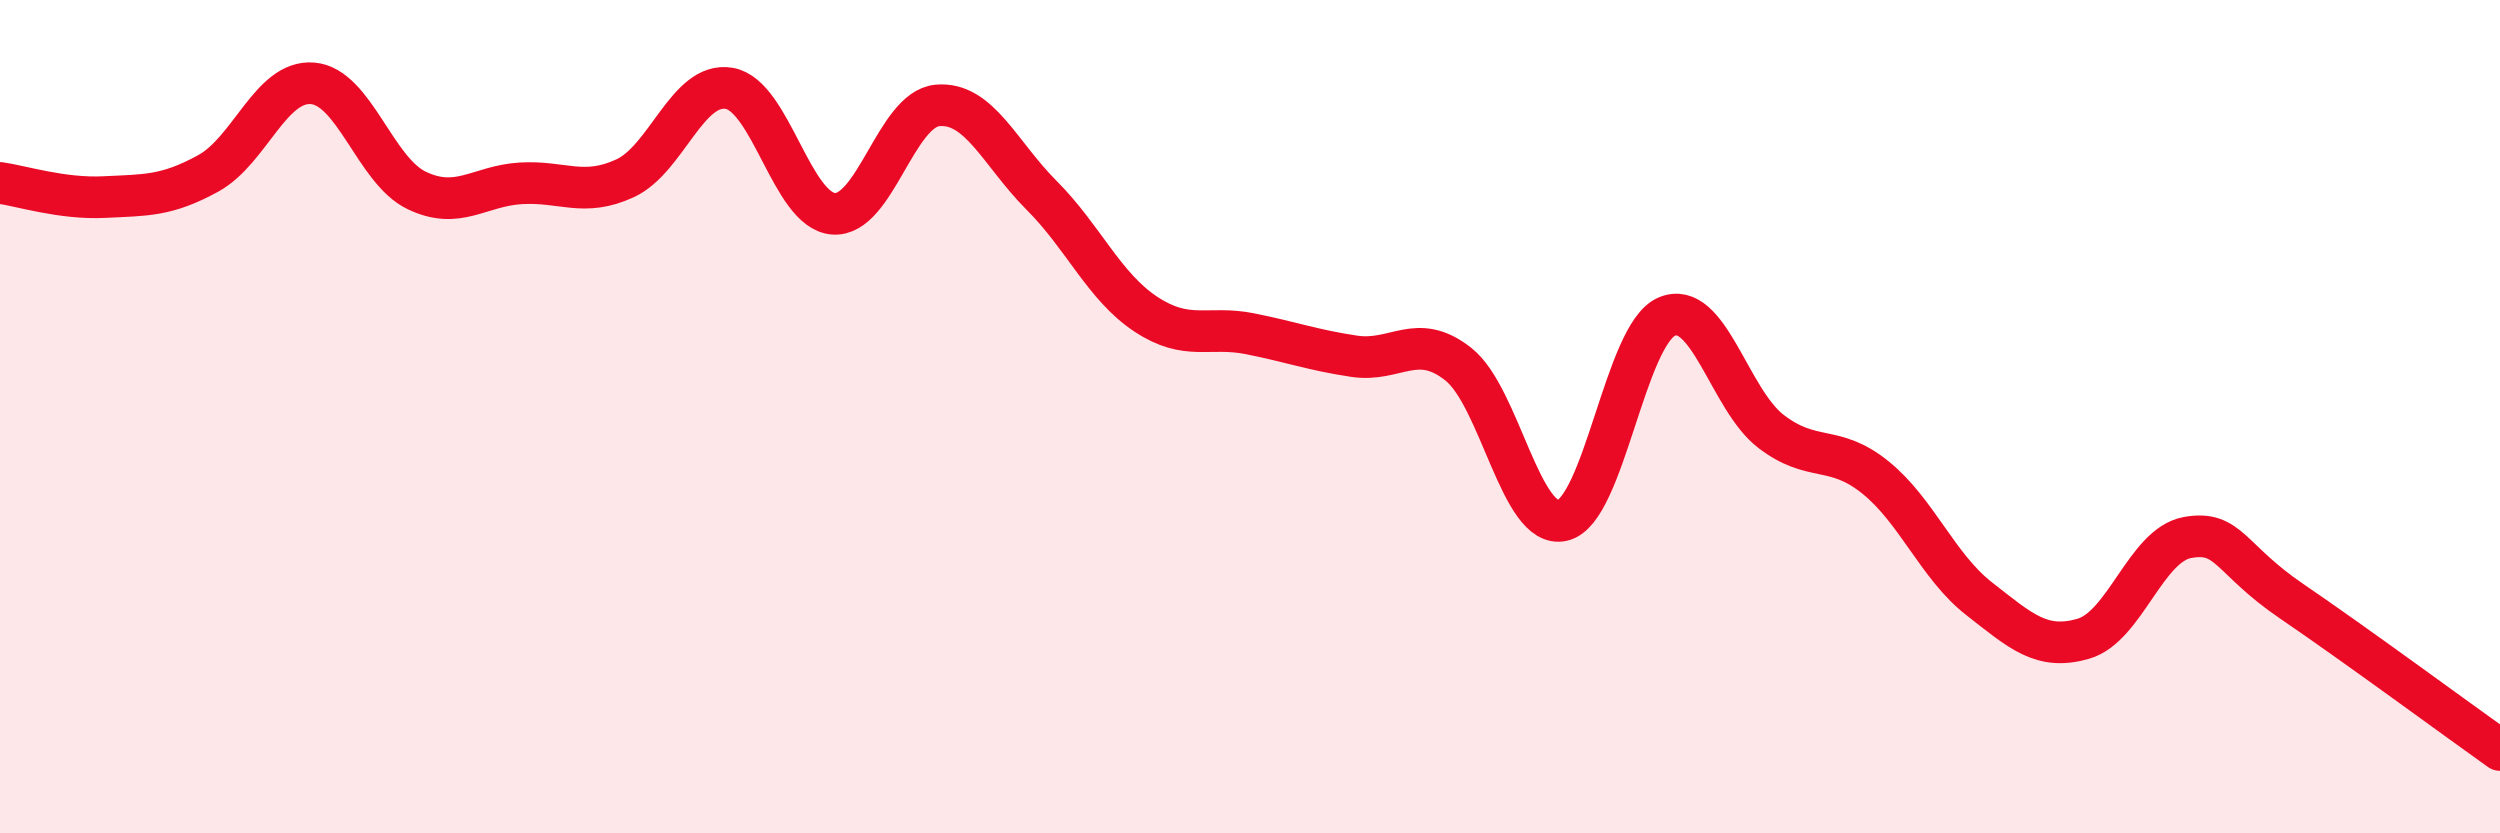
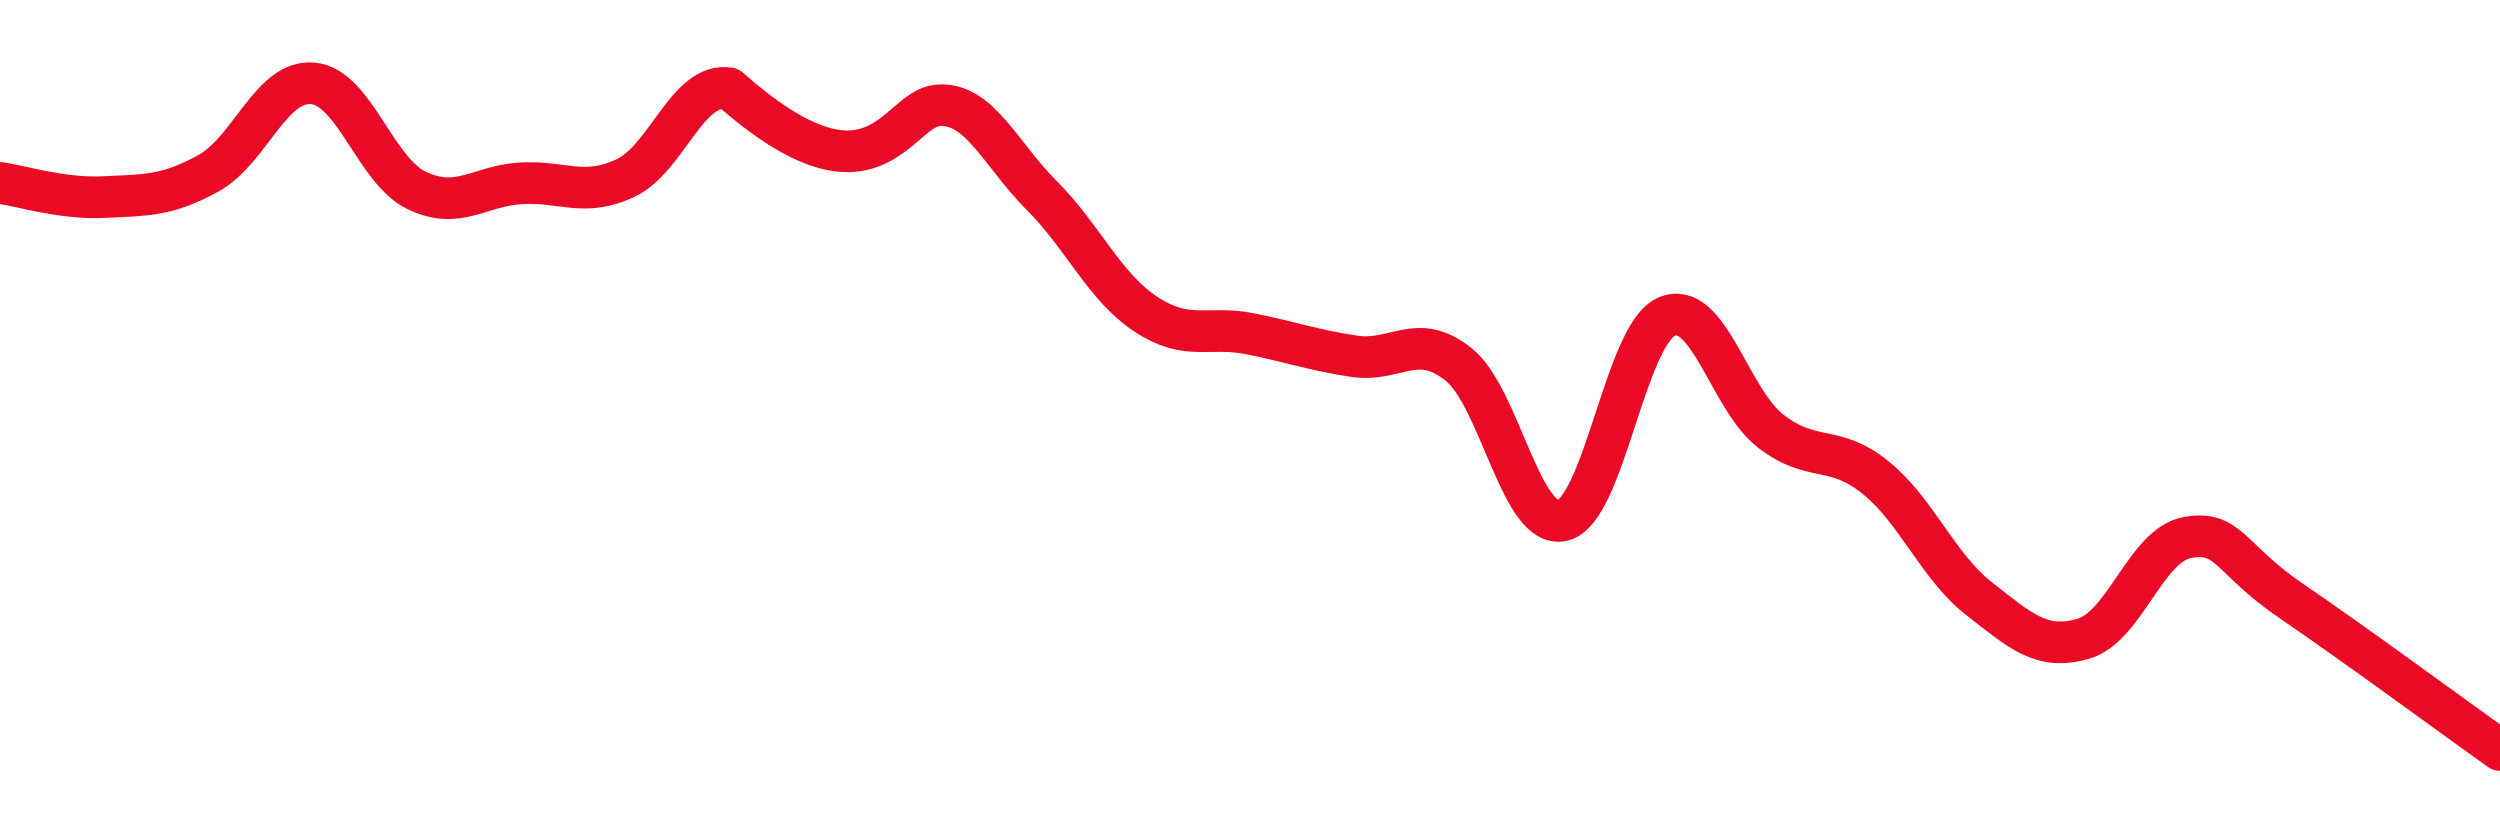
<svg xmlns="http://www.w3.org/2000/svg" width="60" height="20" viewBox="0 0 60 20">
-   <path d="M 0,4.39 C 0.5,4.46 1.5,4.78 2.5,4.73 C 3.5,4.68 4,4.71 5,4.16 C 6,3.61 6.5,1.92 7.5,2 C 8.5,2.08 9,4.09 10,4.57 C 11,5.05 11.5,4.46 12.5,4.4 C 13.5,4.34 14,4.74 15,4.28 C 16,3.82 16.5,1.95 17.5,2.12 C 18.5,2.29 19,5.05 20,5.13 C 21,5.21 21.5,2.62 22.5,2.53 C 23.5,2.44 24,3.69 25,4.69 C 26,5.69 26.5,6.88 27.5,7.54 C 28.5,8.2 29,7.81 30,8.01 C 31,8.21 31.5,8.4 32.5,8.55 C 33.5,8.7 34,7.95 35,8.74 C 36,9.53 36.5,12.72 37.5,12.49 C 38.5,12.26 39,8.03 40,7.6 C 41,7.17 41.5,9.58 42.5,10.35 C 43.5,11.12 44,10.65 45,11.45 C 46,12.25 46.5,13.59 47.5,14.37 C 48.5,15.15 49,15.62 50,15.33 C 51,15.04 51.5,13.08 52.5,12.9 C 53.5,12.72 53.5,13.41 55,14.43 C 56.5,15.45 59,17.29 60,18L60 20L0 20Z" fill="#EB0A25" opacity="0.1" stroke-linecap="round" stroke-linejoin="round" />
-   <path d="M 0,4.39 C 0.5,4.46 1.5,4.78 2.5,4.73 C 3.5,4.68 4,4.71 5,4.16 C 6,3.61 6.5,1.92 7.5,2 C 8.5,2.08 9,4.09 10,4.57 C 11,5.05 11.5,4.46 12.5,4.4 C 13.5,4.34 14,4.74 15,4.28 C 16,3.82 16.5,1.95 17.5,2.12 C 18.5,2.29 19,5.05 20,5.13 C 21,5.21 21.5,2.62 22.5,2.53 C 23.5,2.44 24,3.69 25,4.69 C 26,5.69 26.5,6.88 27.5,7.54 C 28.5,8.2 29,7.81 30,8.01 C 31,8.21 31.5,8.4 32.5,8.55 C 33.5,8.7 34,7.95 35,8.74 C 36,9.53 36.5,12.72 37.5,12.49 C 38.5,12.26 39,8.03 40,7.6 C 41,7.17 41.5,9.58 42.5,10.35 C 43.5,11.12 44,10.65 45,11.45 C 46,12.25 46.5,13.59 47.5,14.37 C 48.5,15.15 49,15.62 50,15.33 C 51,15.04 51.5,13.08 52.5,12.9 C 53.5,12.72 53.5,13.41 55,14.43 C 56.5,15.45 59,17.29 60,18" stroke="#EB0A25" stroke-width="1" fill="none" stroke-linecap="round" stroke-linejoin="round" />
+   <path d="M 0,4.39 C 0.5,4.46 1.5,4.78 2.5,4.73 C 3.5,4.68 4,4.71 5,4.16 C 6,3.61 6.5,1.92 7.5,2 C 8.5,2.08 9,4.09 10,4.57 C 11,5.05 11.5,4.46 12.5,4.4 C 13.5,4.34 14,4.74 15,4.28 C 16,3.82 16.5,1.95 17.5,2.12 C 21,5.21 21.5,2.62 22.5,2.53 C 23.5,2.44 24,3.69 25,4.69 C 26,5.69 26.5,6.88 27.5,7.54 C 28.5,8.2 29,7.81 30,8.01 C 31,8.21 31.5,8.4 32.5,8.55 C 33.5,8.7 34,7.95 35,8.74 C 36,9.53 36.5,12.72 37.5,12.49 C 38.5,12.26 39,8.03 40,7.6 C 41,7.17 41.5,9.58 42.5,10.35 C 43.5,11.12 44,10.65 45,11.45 C 46,12.25 46.5,13.59 47.5,14.37 C 48.5,15.15 49,15.62 50,15.33 C 51,15.04 51.5,13.08 52.5,12.9 C 53.5,12.72 53.5,13.41 55,14.43 C 56.5,15.45 59,17.29 60,18" stroke="#EB0A25" stroke-width="1" fill="none" stroke-linecap="round" stroke-linejoin="round" />
</svg>